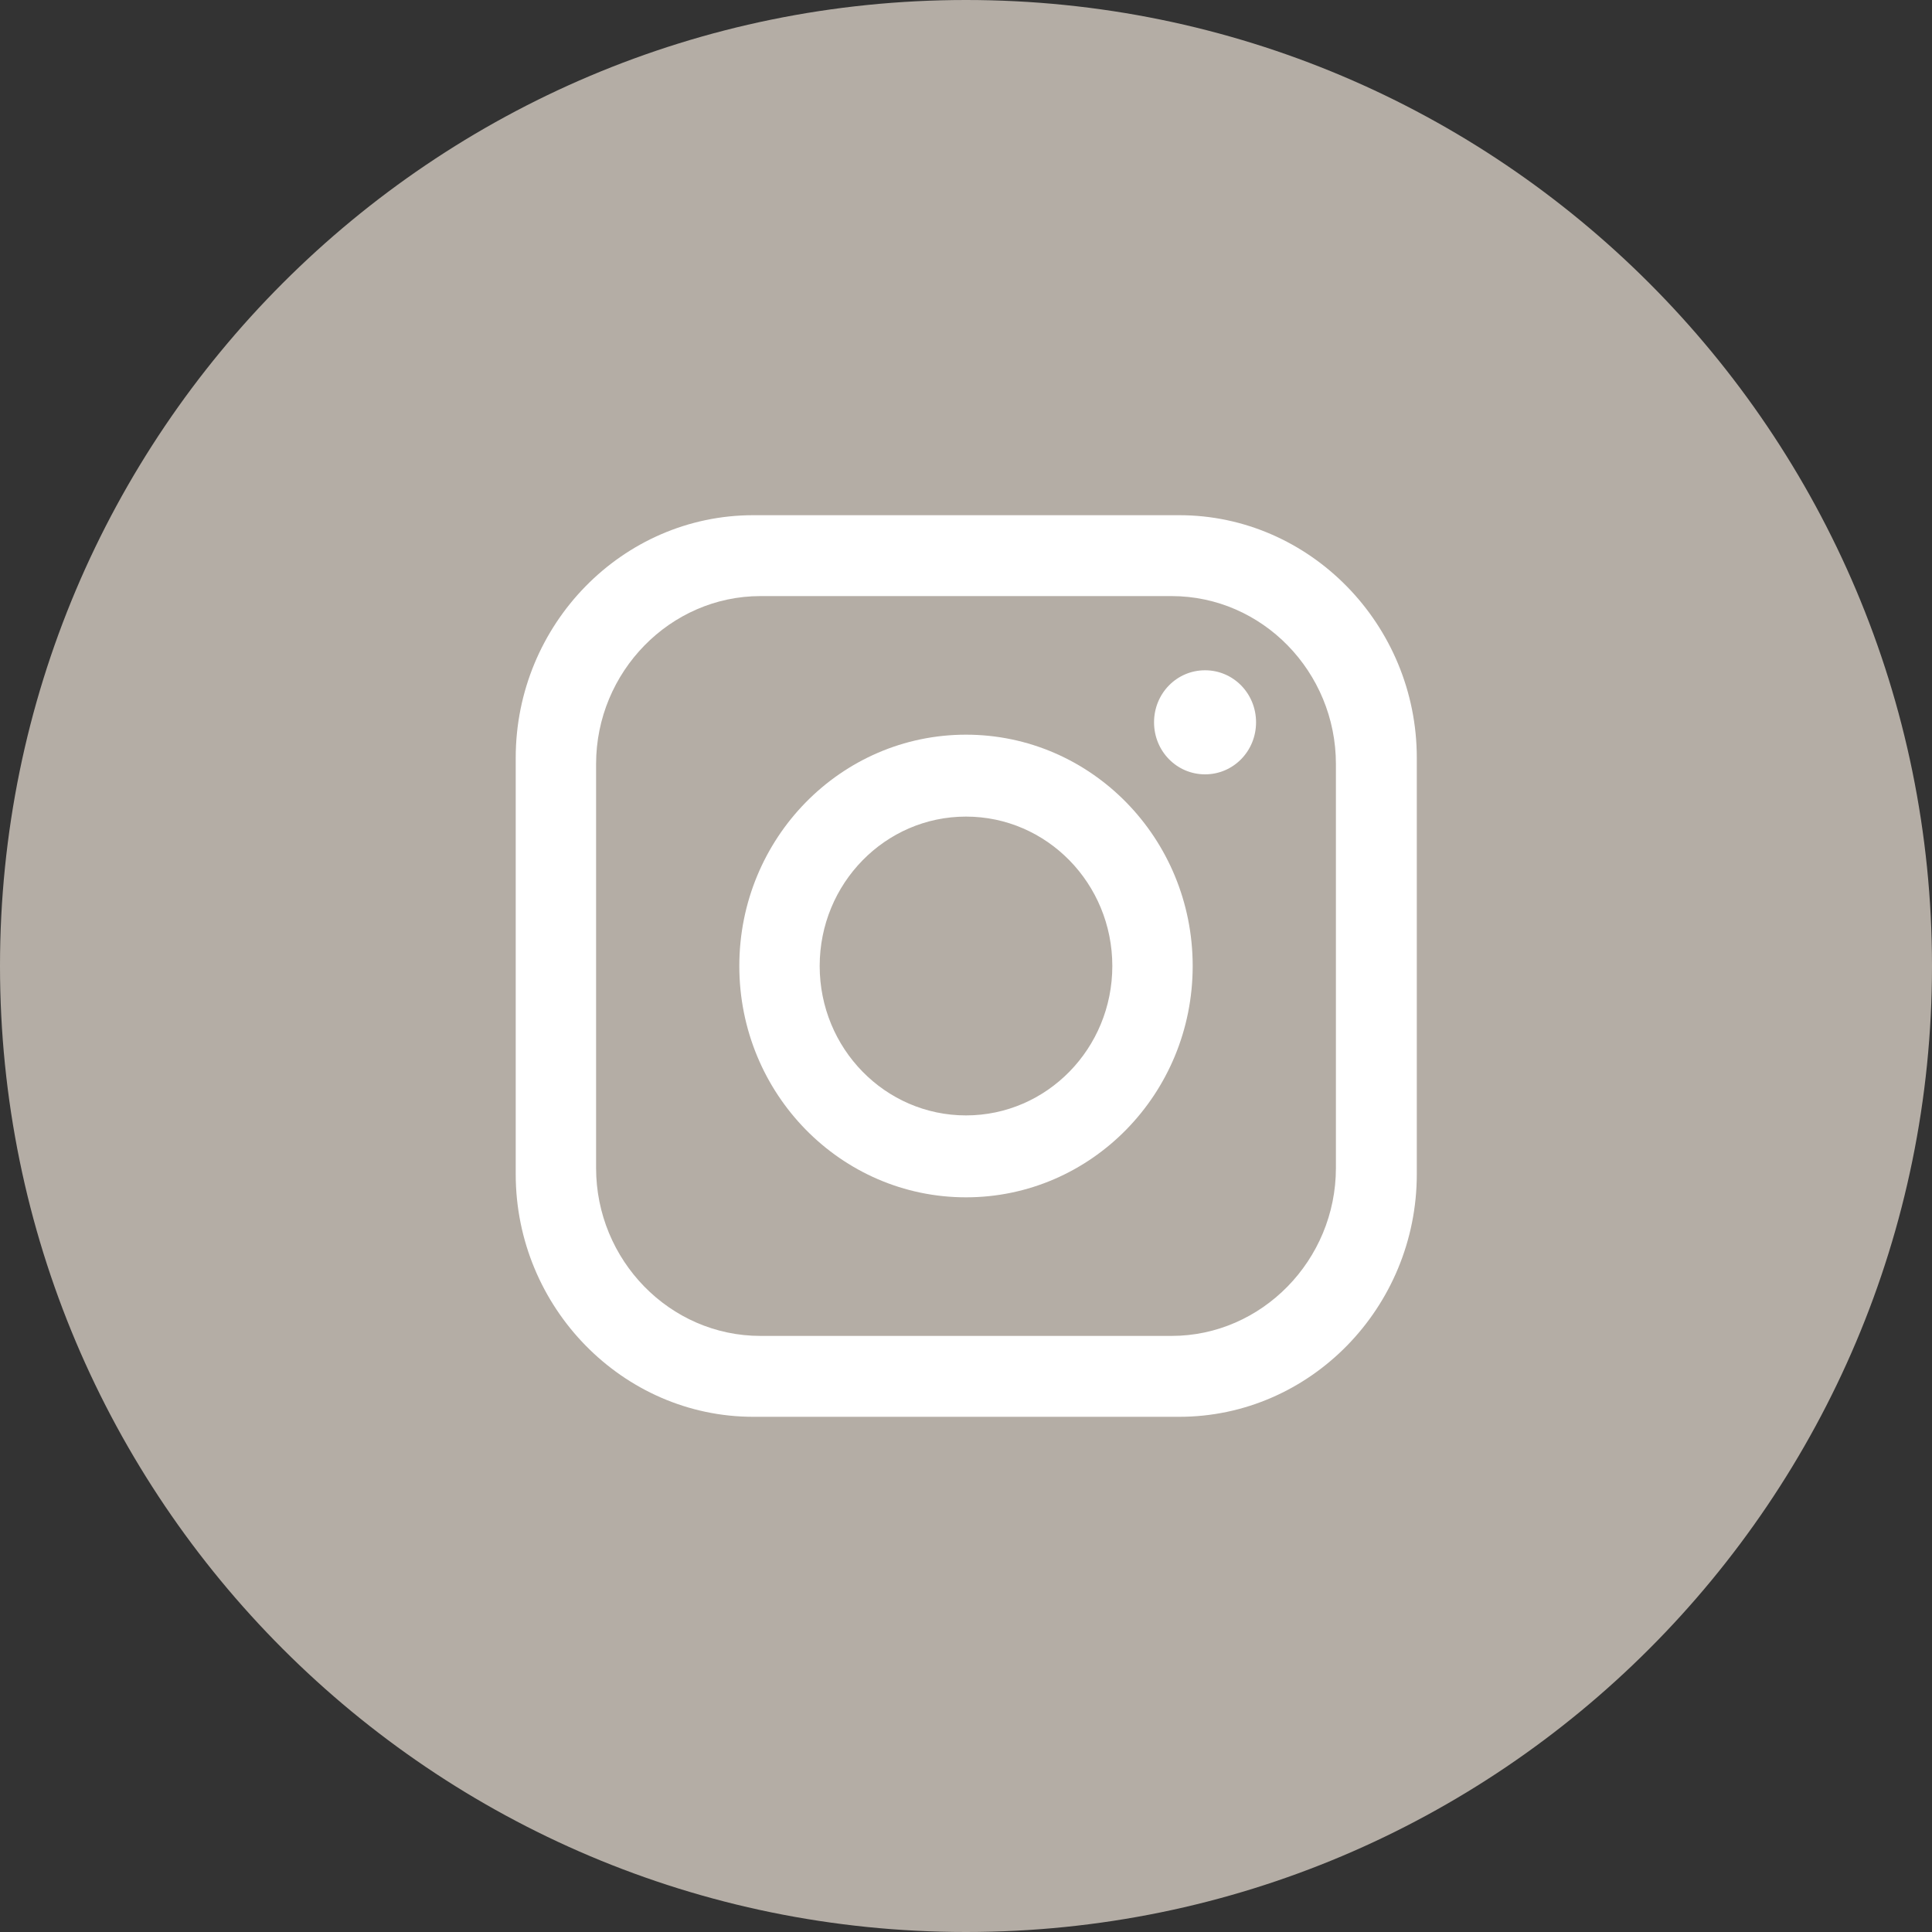
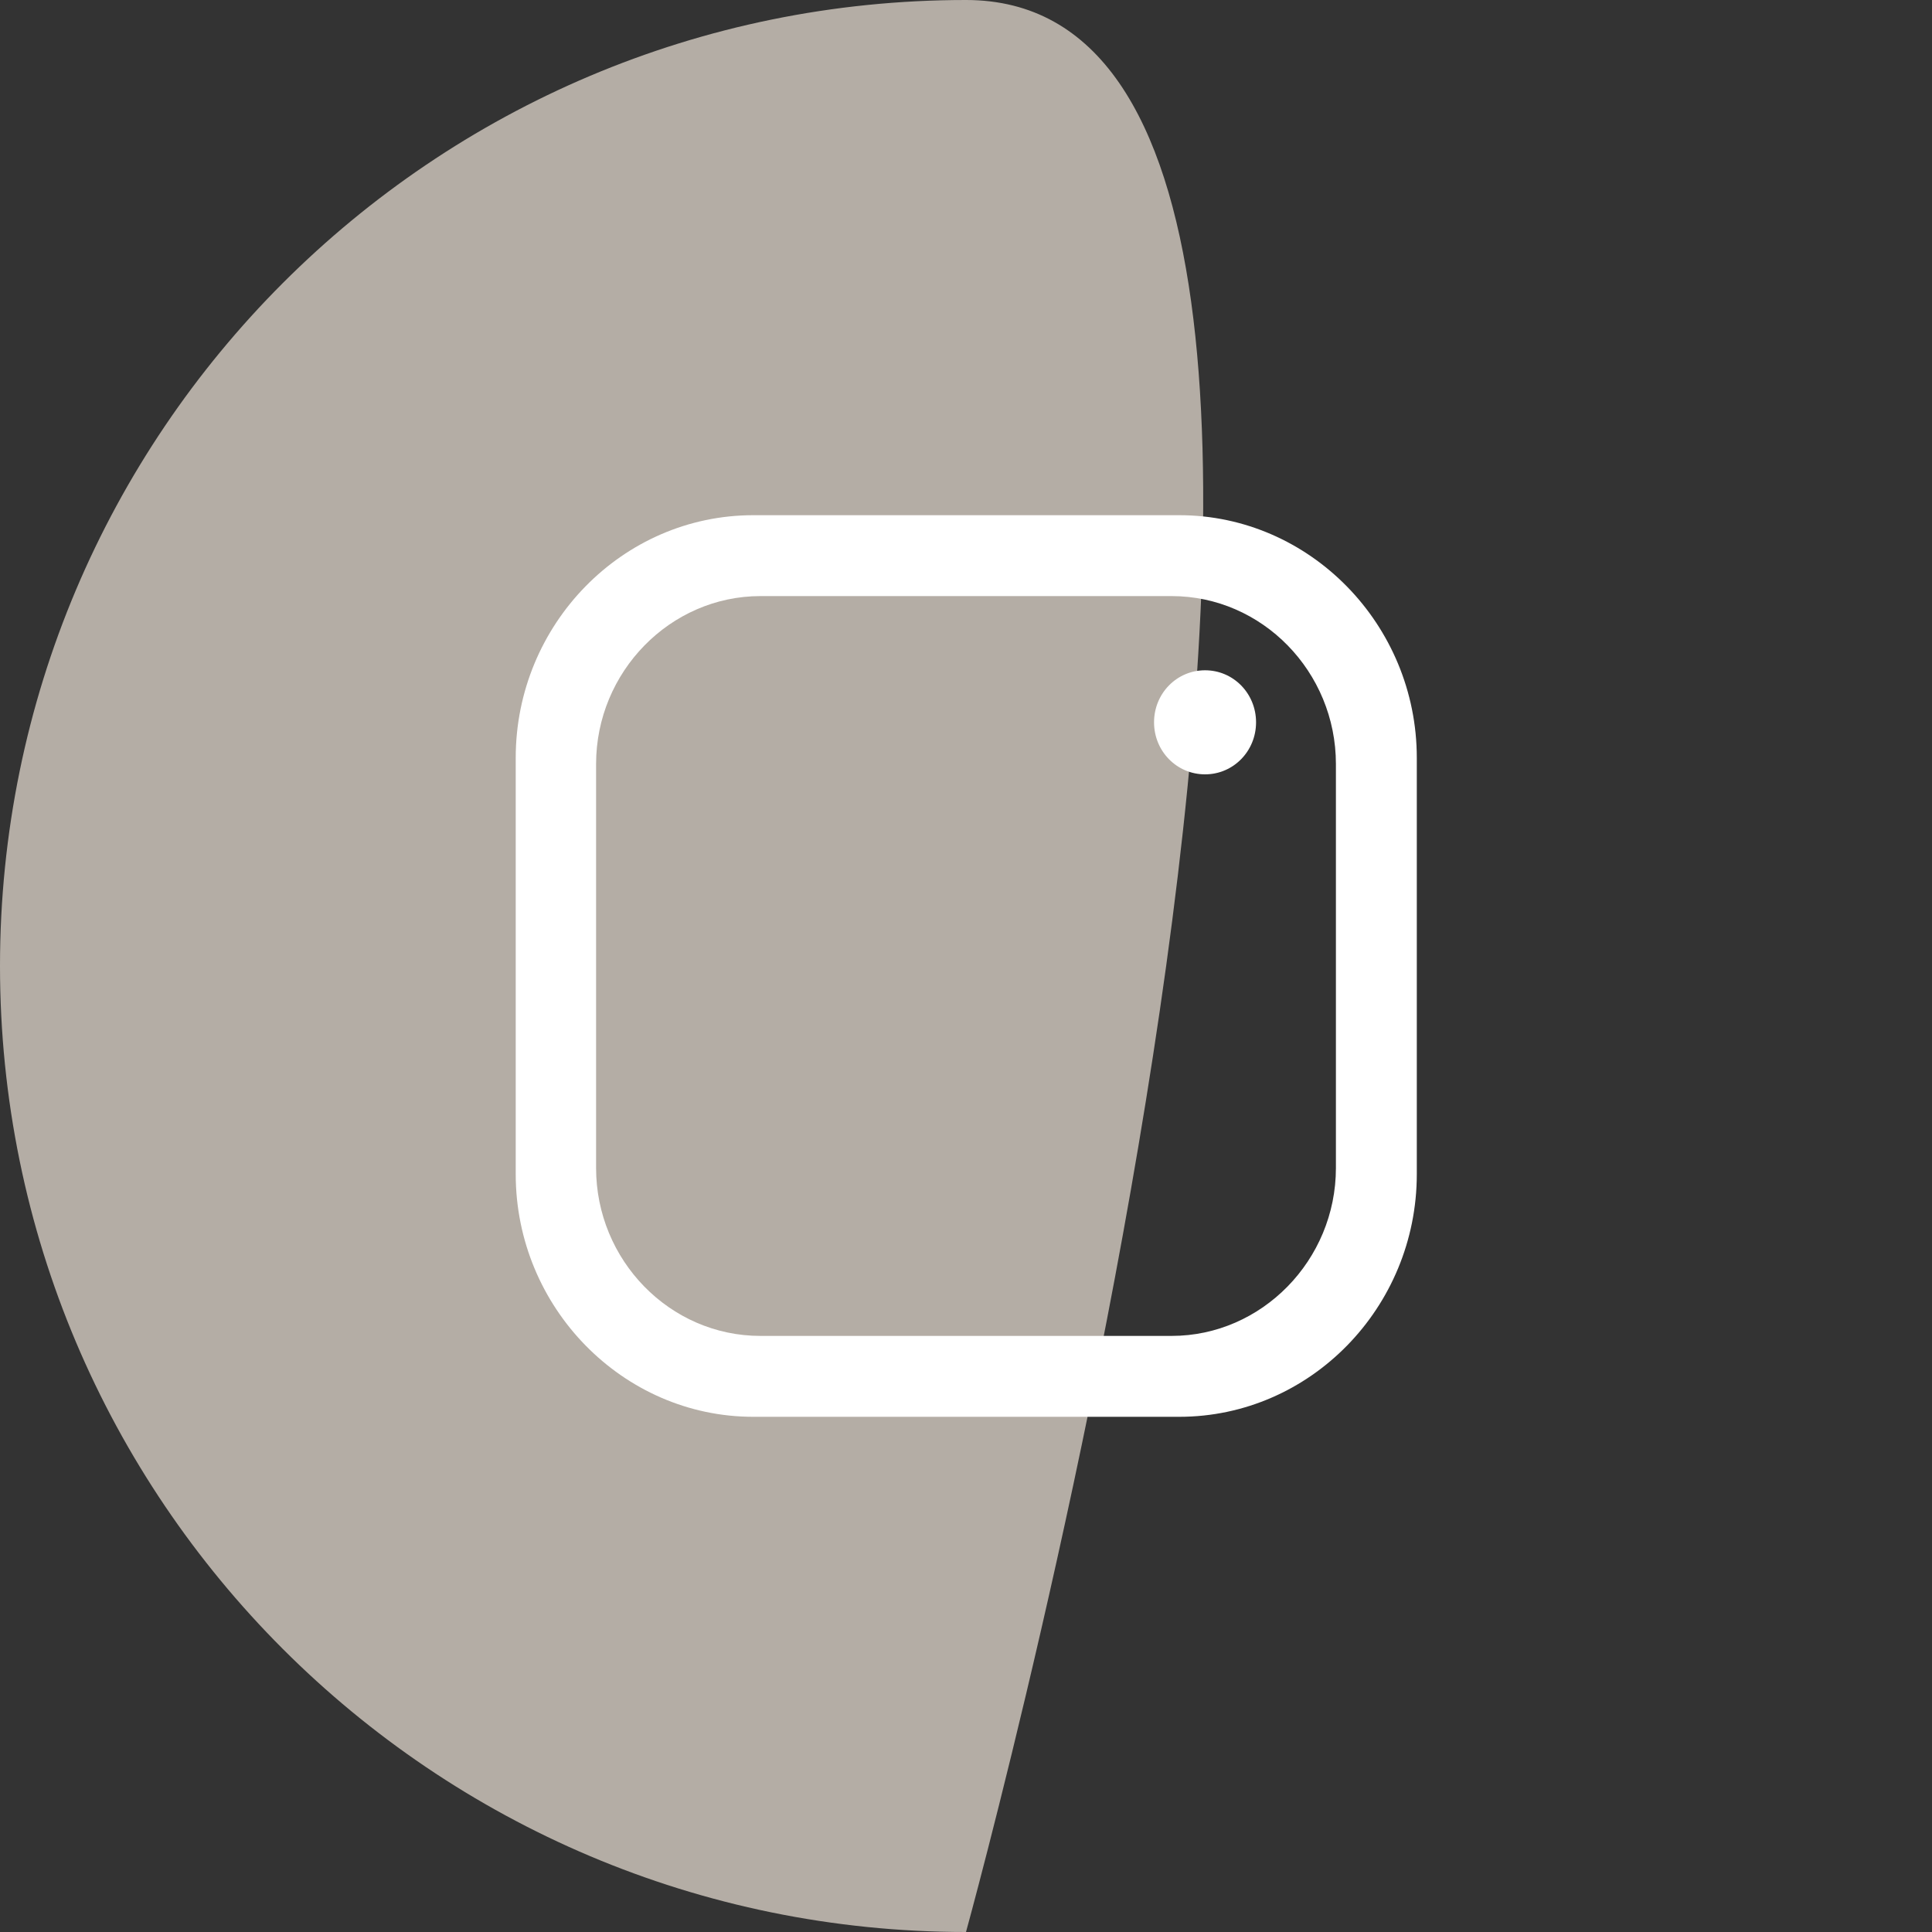
<svg xmlns="http://www.w3.org/2000/svg" id="Icons" viewBox="0 0 37.5 37.5">
  <rect x="0" y="0" width="37.5" height="37.5" fill="#333333" stroke="none" />
  <defs>
    <style>
      .cls-1 {
        clip-path: url(#clippath);
      }

      .cls-2 {
        fill: none;
      }

      .cls-2, .cls-3, .cls-4 {
        stroke-width: 0px;
      }

      .cls-3 {
        fill: #b4ada5;
      }

      .cls-4 {
        fill: #fff;
      }
    </style>
    <clipPath id="clippath">
      <rect class="cls-2" width="37.5" height="37.5" />
    </clipPath>
  </defs>
  <g class="cls-1">
-     <path class="cls-3" d="M18.75,37.5c10.36,0,18.75-8.4,18.75-18.75S29.11,0,18.75,0,0,8.4,0,18.75s8.39,18.75,18.75,18.75" />
+     <path class="cls-3" d="M18.75,37.5S29.11,0,18.75,0,0,8.4,0,18.75s8.39,18.75,18.75,18.75" />
    <path class="cls-4" d="M25.93,22.67c0,1.79-1.44,3.26-3.19,3.26h-7.98c-1.76,0-3.19-1.47-3.19-3.26v-7.84c0-1.79,1.44-3.26,3.19-3.26h7.98c1.76,0,3.19,1.47,3.19,3.26v7.84ZM22.89,10h-8.27c-2.54,0-4.61,2.12-4.61,4.71v8.08c0,2.59,2.08,4.71,4.61,4.71h8.27c2.54,0,4.61-2.12,4.61-4.71v-8.08c0-2.59-2.08-4.71-4.61-4.71" />
-     <path class="cls-4" d="M18.75,21.65c-1.57,0-2.84-1.3-2.84-2.9s1.27-2.9,2.84-2.9,2.84,1.3,2.84,2.9-1.27,2.9-2.84,2.9M18.75,14.26c-2.43,0-4.4,2.01-4.4,4.49s1.97,4.49,4.4,4.49,4.4-2.01,4.4-4.49-1.97-4.49-4.4-4.49" />
    <path class="cls-4" d="M24.38,14.02c0,.56-.44,1.01-.99,1.01s-.99-.45-.99-1.01.44-1.01.99-1.01.99.45.99,1.01" />
  </g>
</svg>